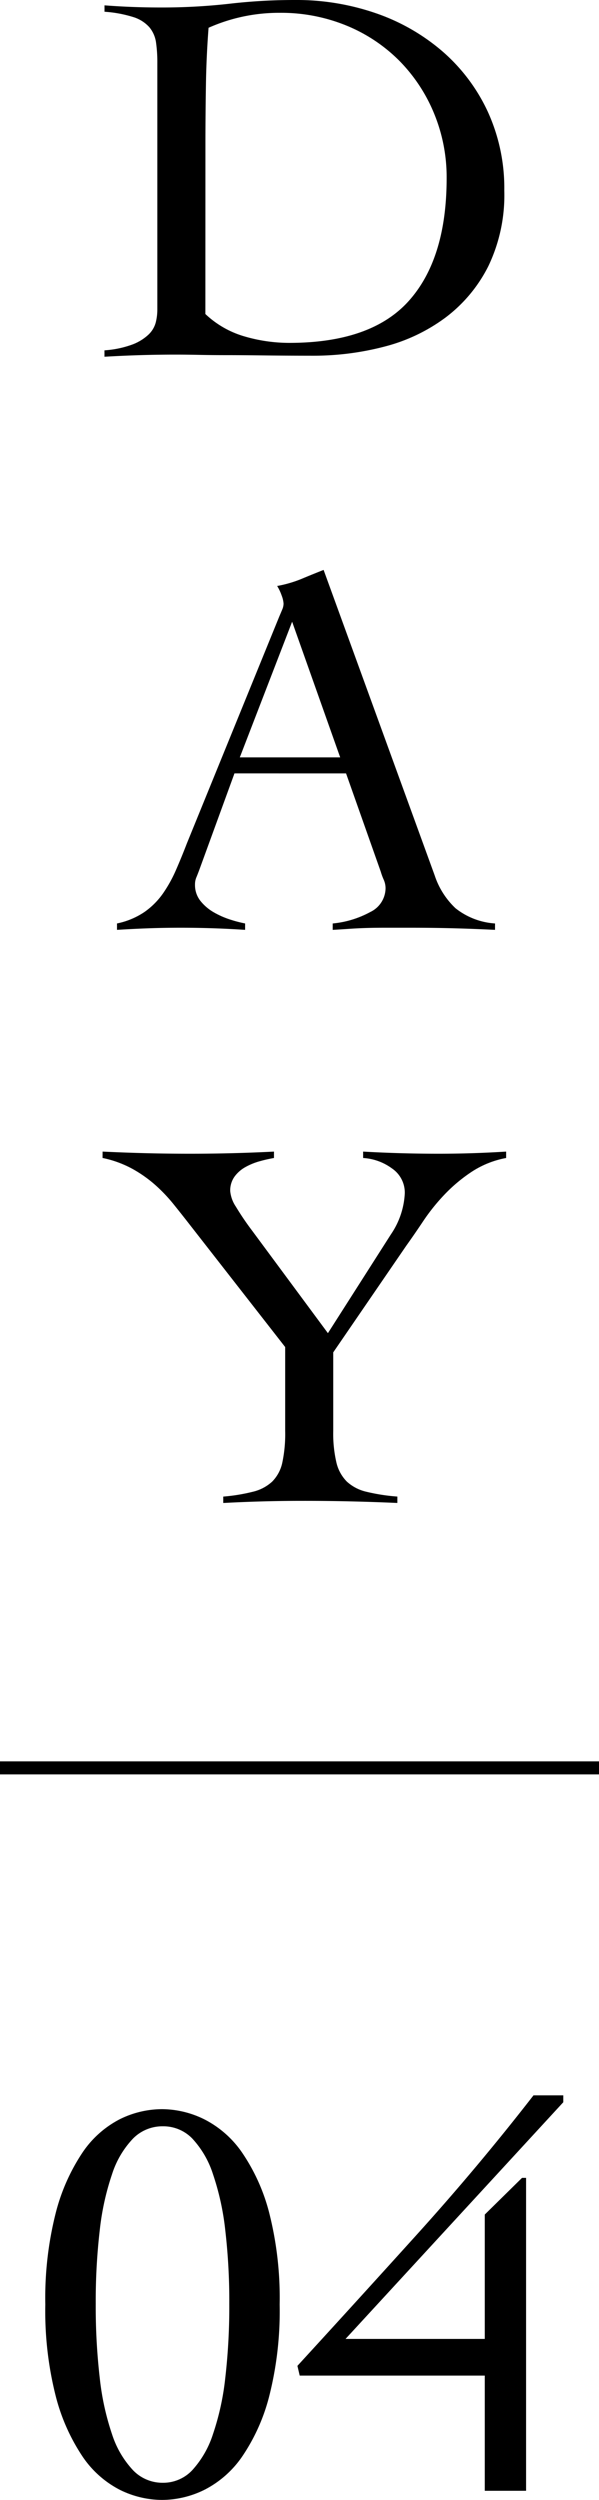
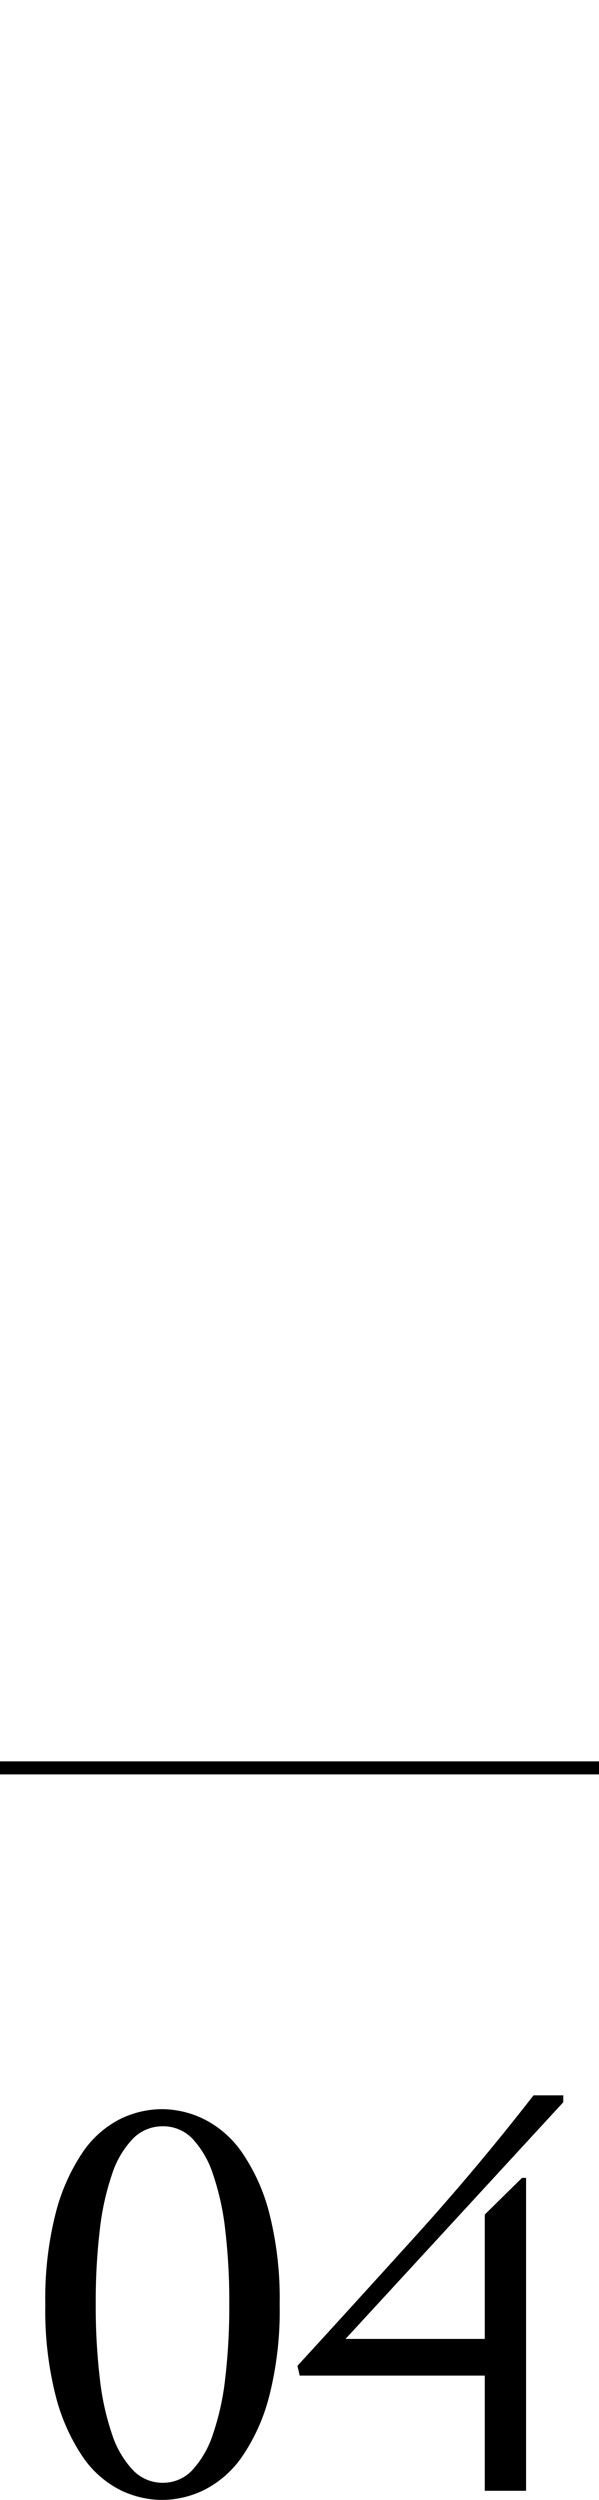
<svg xmlns="http://www.w3.org/2000/svg" width="46" height="191.928" viewBox="0 0 46 191.928">
  <g id="グループ_902" data-name="グループ 902" transform="translate(-602.5 -2551.776)">
    <path id="パス_258" data-name="パス 258" d="M10.956-29.3a7.386,7.386,0,0,1,3.256.792,7.83,7.83,0,0,1,2.9,2.574A14.683,14.683,0,0,1,19.184-21.3a26.568,26.568,0,0,1,.792,7,26.568,26.568,0,0,1-.792,7,14.683,14.683,0,0,1-2.068,4.642,7.83,7.83,0,0,1-2.9,2.574A7.386,7.386,0,0,1,10.956.7,7.336,7.336,0,0,1,7.678-.088a7.722,7.722,0,0,1-2.86-2.574A15.02,15.02,0,0,1,2.772-7.3a26.568,26.568,0,0,1-.792-7,26.568,26.568,0,0,1,.792-7,15.02,15.02,0,0,1,2.046-4.642,7.722,7.722,0,0,1,2.86-2.574A7.336,7.336,0,0,1,10.956-29.3ZM11-27.984a3.164,3.164,0,0,0-2.288.946A7.108,7.108,0,0,0,7.106-24.31,20.138,20.138,0,0,0,6.16-20a47.092,47.092,0,0,0-.308,5.654A47.651,47.651,0,0,0,6.16-8.668a20.162,20.162,0,0,0,.946,4.334,7.328,7.328,0,0,0,1.606,2.75A3.128,3.128,0,0,0,11-.616a3.057,3.057,0,0,0,2.266-.968,7.51,7.51,0,0,0,1.584-2.75A20.162,20.162,0,0,0,15.8-8.668a47.651,47.651,0,0,0,.308-5.676A47.092,47.092,0,0,0,15.8-20a20.138,20.138,0,0,0-.946-4.312,7.28,7.28,0,0,0-1.584-2.728A3.091,3.091,0,0,0,11-27.984ZM21.516-8.844l-.176-.748q4.4-4.8,9.13-10.032t9-10.736h2.288v.528L25.036-11.66H35.728v-9.548l2.86-2.816H38.9V0H35.728V-8.844Z" transform="translate(604 2743)" />
    <line id="線_61" data-name="線 61" x2="46" transform="translate(602.5 2687.5)" fill="none" stroke="#000" stroke-width="1" />
-     <path id="パス_257" data-name="パス 257" d="M-15.477-.328a7.639,7.639,0,0,0,2.153-.451,3.722,3.722,0,0,0,1.23-.759,1.992,1.992,0,0,0,.553-.923,4.044,4.044,0,0,0,.123-.984V-22.386a10.666,10.666,0,0,0-.1-1.579,2.332,2.332,0,0,0-.512-1.168,2.732,2.732,0,0,0-1.23-.779,9.438,9.438,0,0,0-2.214-.41v-.492q1.066.082,2.132.123t2.132.041a46.133,46.133,0,0,0,5.33-.287A43.494,43.494,0,0,1-.84-27.224,18.63,18.63,0,0,1,5.391-26.2a15.581,15.581,0,0,1,5.1,2.931,13.815,13.815,0,0,1,3.465,4.612,14.1,14.1,0,0,1,1.271,6.068A12.589,12.589,0,0,1,14-6.786a11.258,11.258,0,0,1-3.28,3.936A13.447,13.447,0,0,1,6.027-.615a21.549,21.549,0,0,1-5.515.7Q-1.7.082-3.28.062T-6.048.041Q-7.236.041-8.18.021T-9.983,0q-1.394,0-2.747.041t-2.747.123Zm7.749-2.788A7.326,7.326,0,0,0-4.715-1.394,12.269,12.269,0,0,0-1.292-.9q6.314,0,9.2-3.239T10.8-13.53a12.841,12.841,0,0,0-.964-4.981A12.525,12.525,0,0,0,7.175-22.55a12.287,12.287,0,0,0-4.059-2.706,13.226,13.226,0,0,0-5.146-.984,13.278,13.278,0,0,0-5.453,1.148q-.164,2.132-.2,4.243t-.041,4.325Zm2.234,35.267L-8.2,39.572q-.123.328-.225.574a1.372,1.372,0,0,0-.1.533A1.96,1.96,0,0,0-8.1,41.95a3.629,3.629,0,0,0,1.045.882,6.513,6.513,0,0,0,1.271.553,9.582,9.582,0,0,0,1.107.287v.492q-1.23-.082-2.46-.123T-9.635,44q-1.23,0-2.4.041t-2.48.123v-.492a5.857,5.857,0,0,0,2.111-.882,5.794,5.794,0,0,0,1.415-1.415,10.413,10.413,0,0,0,1-1.8q.431-.984.84-2.05L-2.05,20.1q.123-.287.226-.533a1.183,1.183,0,0,0,.1-.451,2.08,2.08,0,0,0-.144-.615,3.683,3.683,0,0,0-.348-.738,9.31,9.31,0,0,0,1.845-.533q.779-.328,1.722-.7L9.881,39.982a6.073,6.073,0,0,0,1.6,2.522,5.434,5.434,0,0,0,3.034,1.168v.492q-1.64-.082-3.219-.123T7.995,44H6.068q-.82,0-1.476.021t-1.25.062q-.594.041-1.292.082v-.492a7.5,7.5,0,0,0,2.89-.882,2.046,2.046,0,0,0,1.169-1.825,1.625,1.625,0,0,0-.143-.656,4.913,4.913,0,0,1-.226-.615L3.075,32.151Zm4.428-11.644L-5.084,30.921H2.624ZM-15.621,61.186q1.722.082,3.362.123t3.362.041q1.6,0,3.218-.041t3.219-.123v.492a10.8,10.8,0,0,0-1.086.246,4.949,4.949,0,0,0-1.107.451,2.584,2.584,0,0,0-.84.738,1.831,1.831,0,0,0-.328,1.107,2.574,2.574,0,0,0,.431,1.189,21.242,21.242,0,0,0,1.25,1.845l5.822,7.872,4.838-7.585a6.112,6.112,0,0,0,1.066-3.157A2.246,2.246,0,0,0,6.6,62.478a4.152,4.152,0,0,0-2.214-.8v-.492q1.435.082,2.891.123t2.891.041q1.312,0,2.6-.041t2.6-.123v.492a7.2,7.2,0,0,0-2.624,1.045,12.052,12.052,0,0,0-2.07,1.722,15.233,15.233,0,0,0-1.64,2.03Q8.323,67.541,7.708,68.4L2.091,76.6v6.027a9.782,9.782,0,0,0,.246,2.439,3.064,3.064,0,0,0,.8,1.456,3.318,3.318,0,0,0,1.5.779,14.585,14.585,0,0,0,2.378.369v.492q-1.845-.082-3.649-.123T-.287,88q-1.517,0-3.034.041t-3.034.123v-.492A13.876,13.876,0,0,0-4.079,87.3,3.312,3.312,0,0,0-2.6,86.524a2.931,2.931,0,0,0,.779-1.456A10.636,10.636,0,0,0-1.6,82.629V76.192L-9.02,66.68q-.574-.738-1.189-1.5a12.321,12.321,0,0,0-1.373-1.435,9.889,9.889,0,0,0-1.743-1.23,8.263,8.263,0,0,0-2.3-.84Z" transform="translate(626 2579)" />
  </g>
</svg>